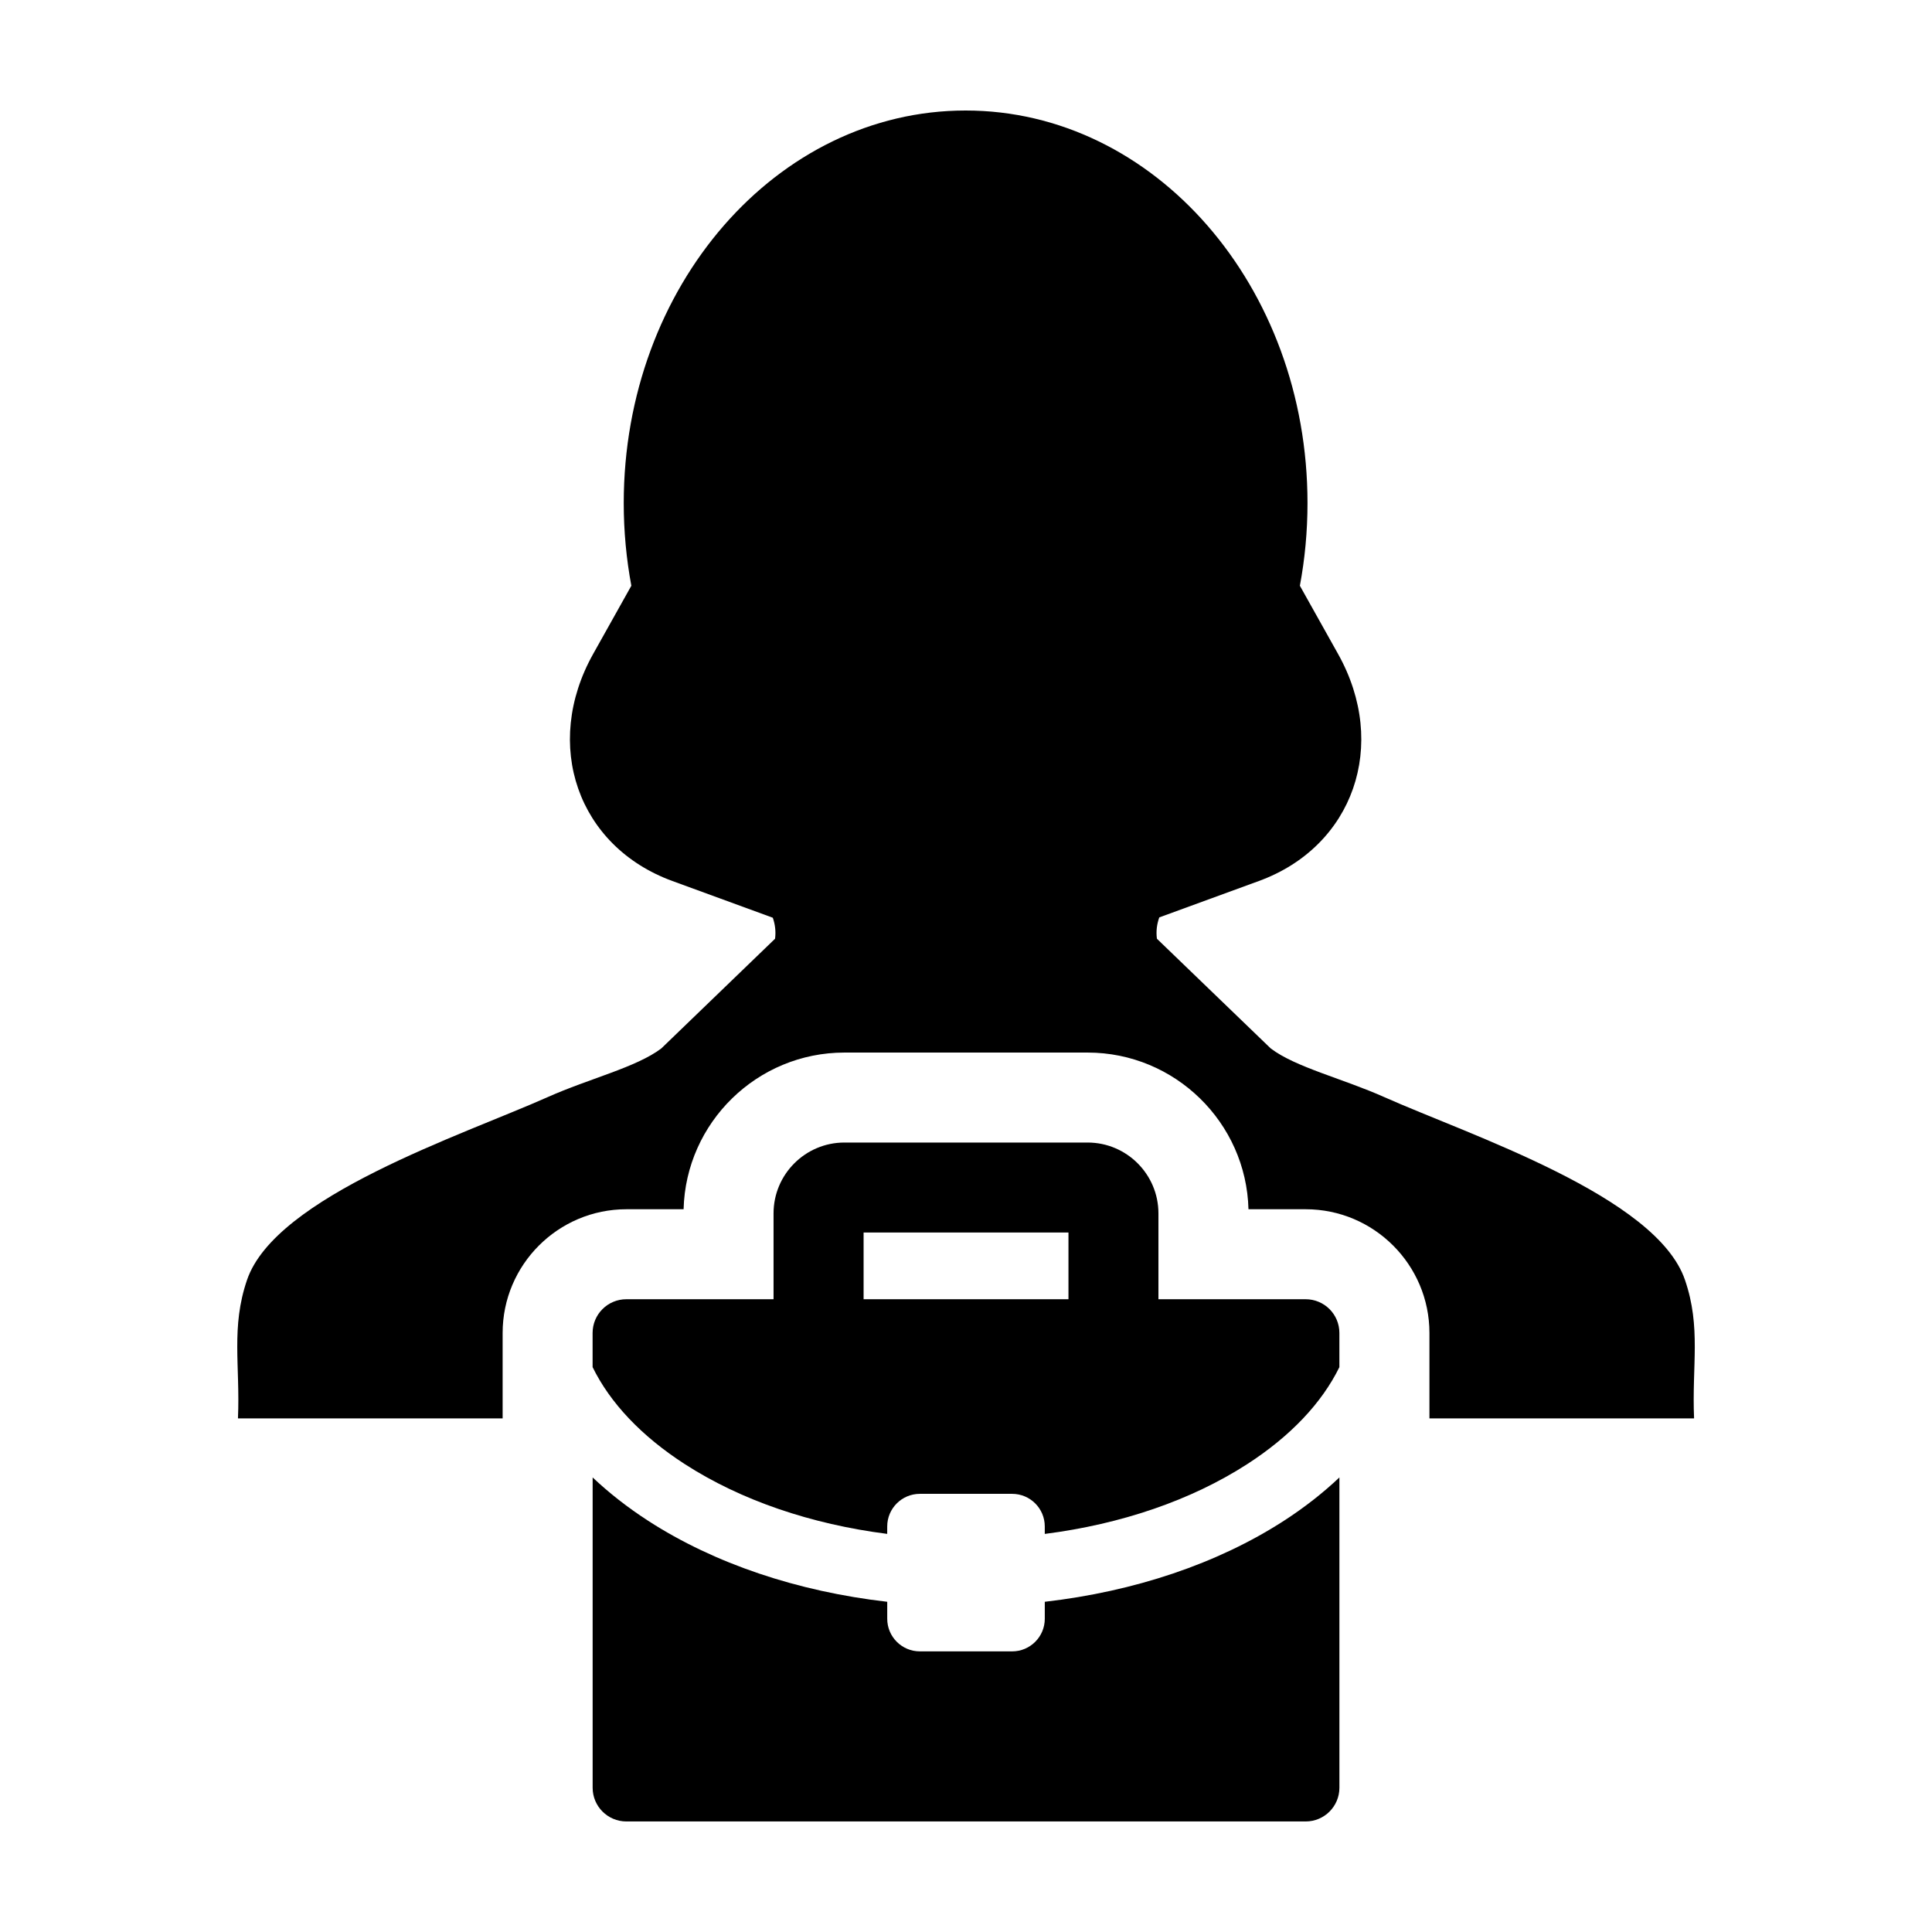
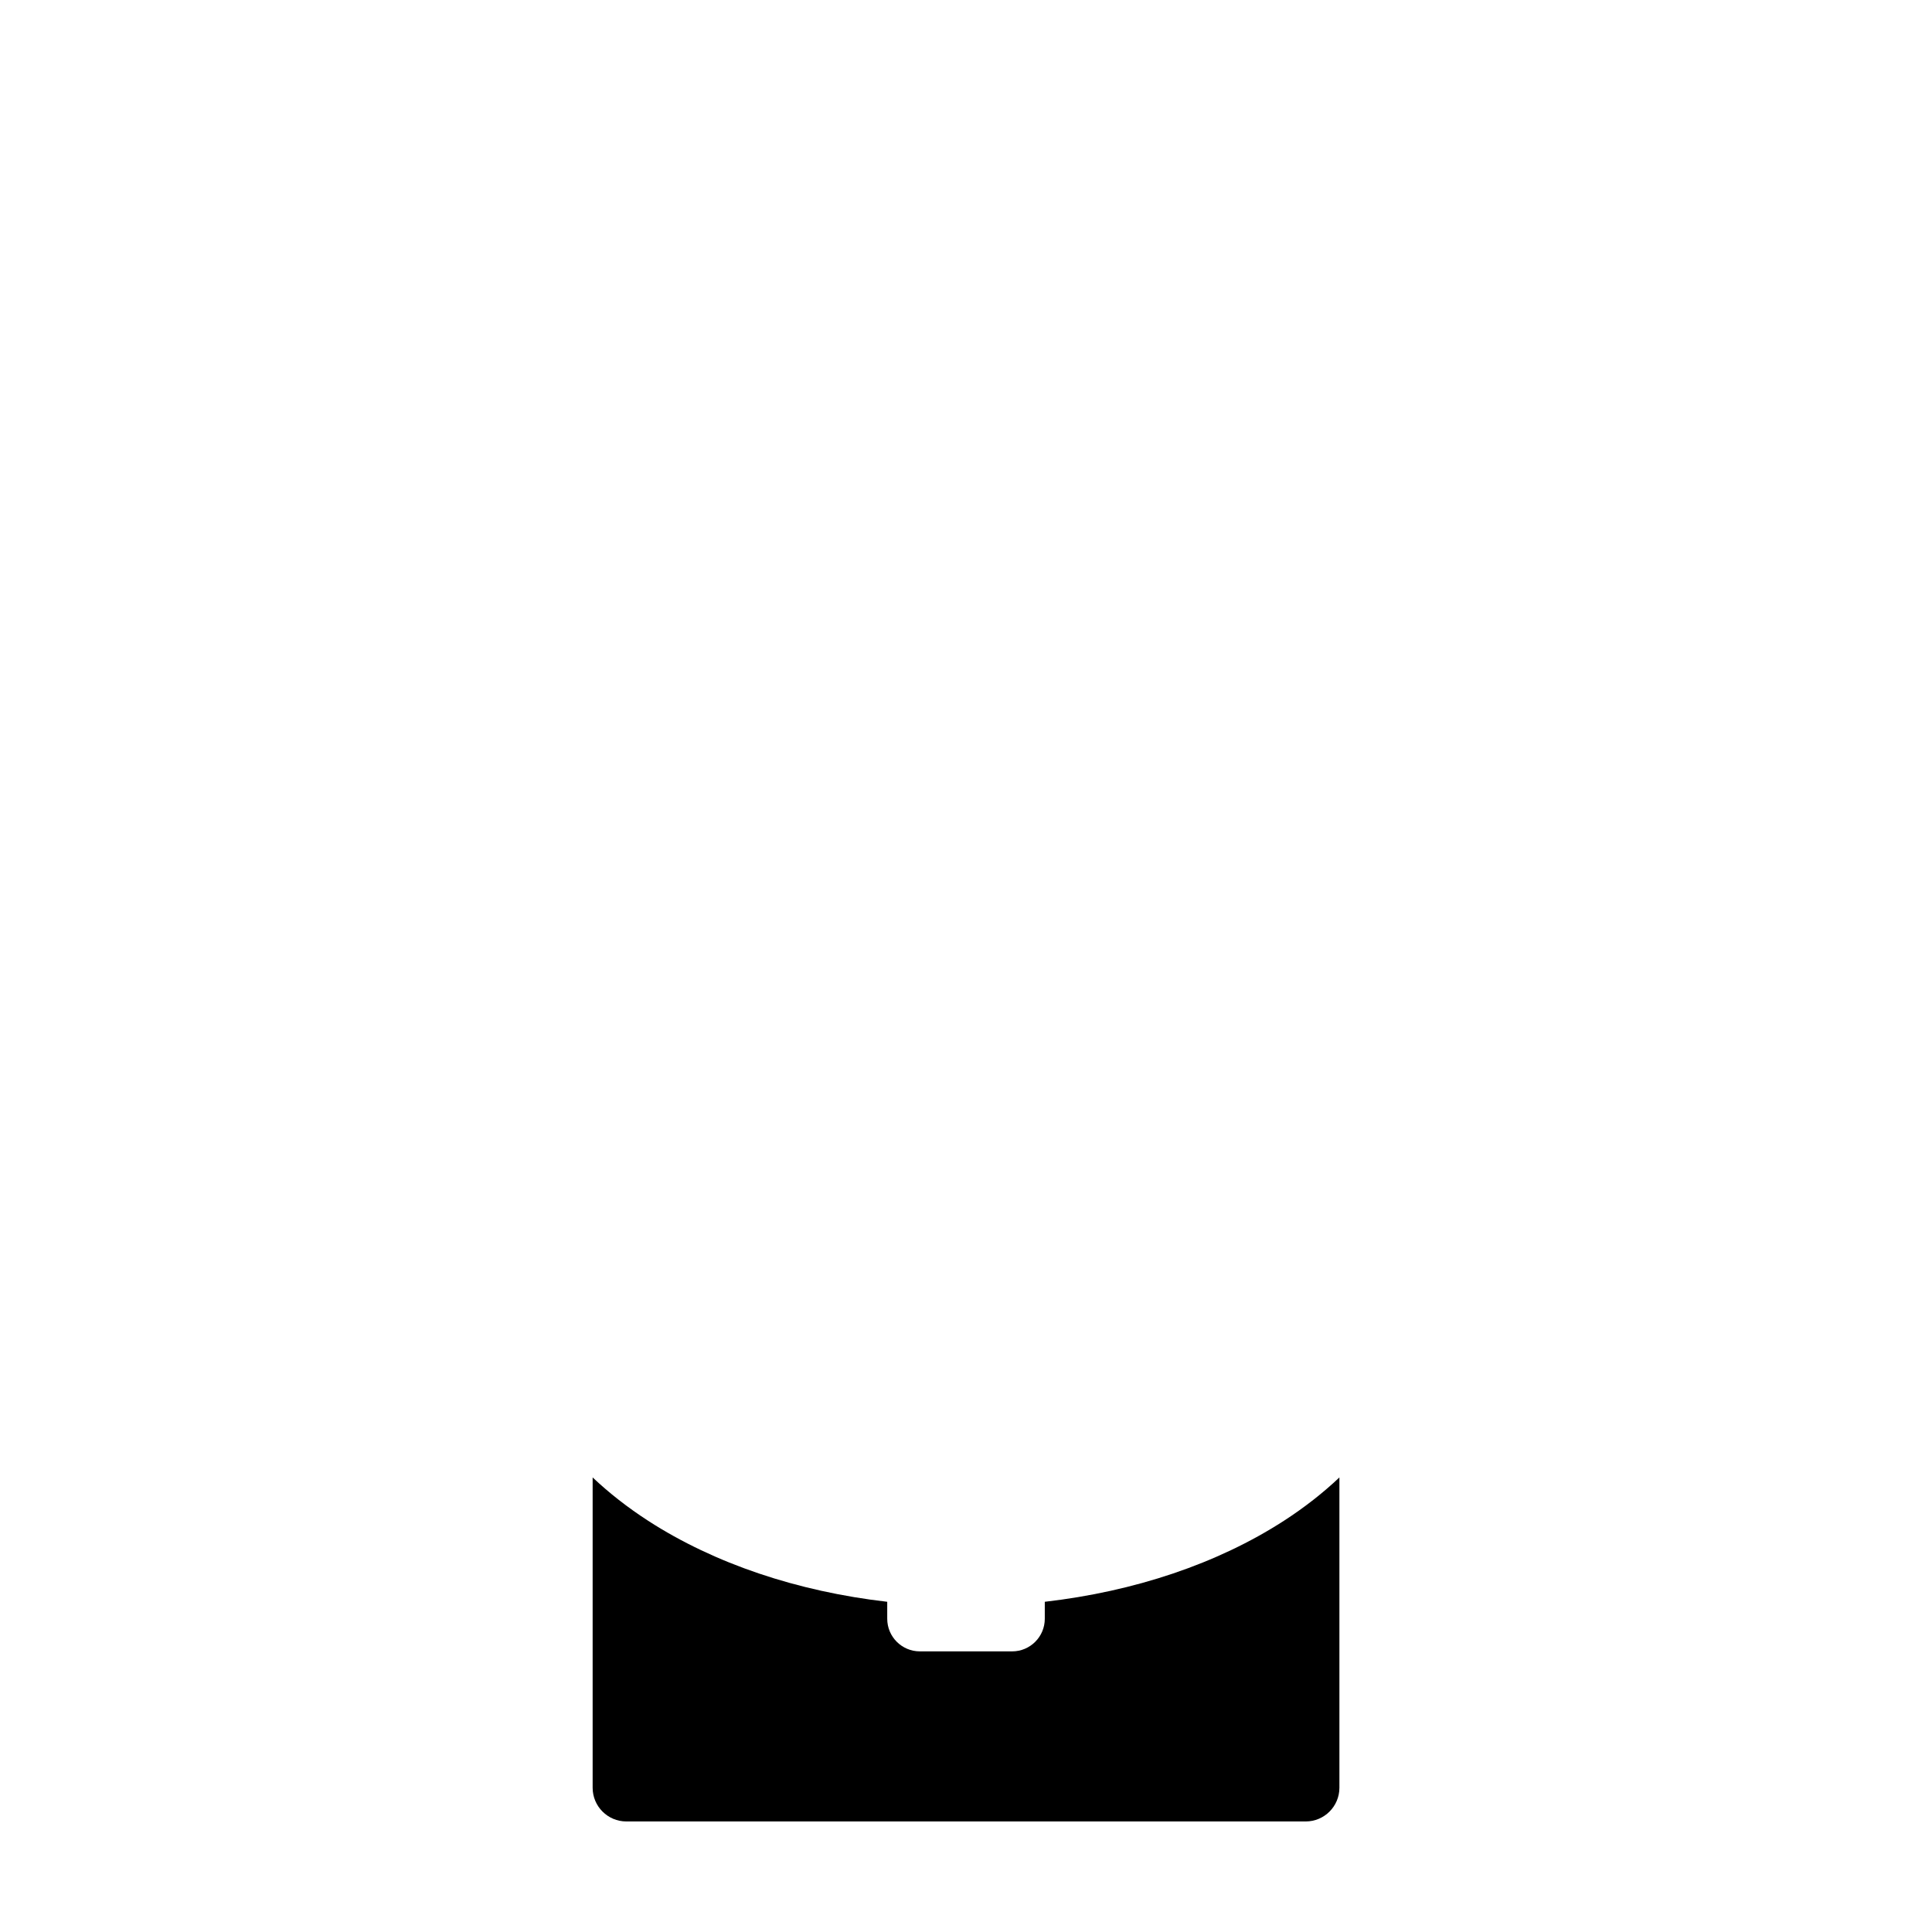
<svg xmlns="http://www.w3.org/2000/svg" fill="#000000" width="800px" height="800px" version="1.1" viewBox="144 144 512 512">
  <g>
-     <path d="m319.26 421.84c-6.594 5.012-19.098 7.984-30.137 12.914-22.535 10.051-72.07 26.25-79.656 48.441-4.297 12.566-1.805 22.703-2.402 36.605h0.016s-0.016 0.066-0.016 0.09h70.137v-22.633c0-18.082 14.715-32.793 32.797-32.793h15.16c0.59-22.988 19.488-41.523 42.629-41.523h64.438c23.141 0 42.047 18.535 42.633 41.523h15.16c18.082 0 32.797 14.711 32.797 32.793v22.633h70.129c0-0.031-0.012-0.066-0.012-0.066l0.012-0.023c-0.598-13.906 1.906-24.035-2.41-36.605-7.57-22.191-57.117-38.391-79.664-48.441-11.039-4.934-23.547-7.91-30.129-12.922l-30.148-29.059c-0.266-2.039 0.004-3.891 0.625-5.652l26.398-9.648c25.074-9.148 34.465-36.094 20.98-60.176l-10.117-18.07c1.324-7.078 2.019-14.391 2.019-21.91 0.008-57.445-40.555-104.03-90.598-104.03-50.047 0-90.605 46.586-90.605 104.03 0 7.516 0.699 14.832 2.016 21.91l-10.117 18.07c-13.488 24.082-4.09 51.02 20.988 60.176l26.617 9.734c0.594 1.723 0.855 3.566 0.598 5.566z" />
    <path d="m420.88 568.49v4.5c0 4.766-3.879 8.641-8.645 8.641h-24.465c-4.769 0-8.645-3.875-8.645-8.641v-4.5c-23.781-2.734-45.758-10.098-63.324-21.441-5.5-3.559-10.402-7.41-14.746-11.512v82.23c0 4.934 4.004 8.938 8.941 8.938h180.02c4.938 0 8.941-4.004 8.941-8.938v-82.23c-4.344 4.102-9.246 7.957-14.75 11.512-17.574 11.344-39.551 18.707-63.324 21.441z" />
-     <path d="m490.01 488.31h-39.012v-22.746c0-10.359-8.422-18.781-18.781-18.781h-64.438c-10.359 0-18.781 8.422-18.781 18.781v22.746h-39.012c-4.938 0-8.941 4-8.941 8.941v9.047c4.644 9.488 12.941 18.293 24.453 25.719 14.812 9.559 33.367 15.895 53.621 18.48l0.004-1.977c0-4.766 3.875-8.637 8.645-8.637h24.465c4.766 0 8.645 3.871 8.645 8.637v1.984c20.258-2.586 38.809-8.922 53.621-18.48 11.512-7.43 19.809-16.238 24.453-25.715v-9.059c0.008-4.941-3.996-8.941-8.941-8.941zm-62.855 0h-54.293v-17.68h54.293z" />
  </g>
</svg>